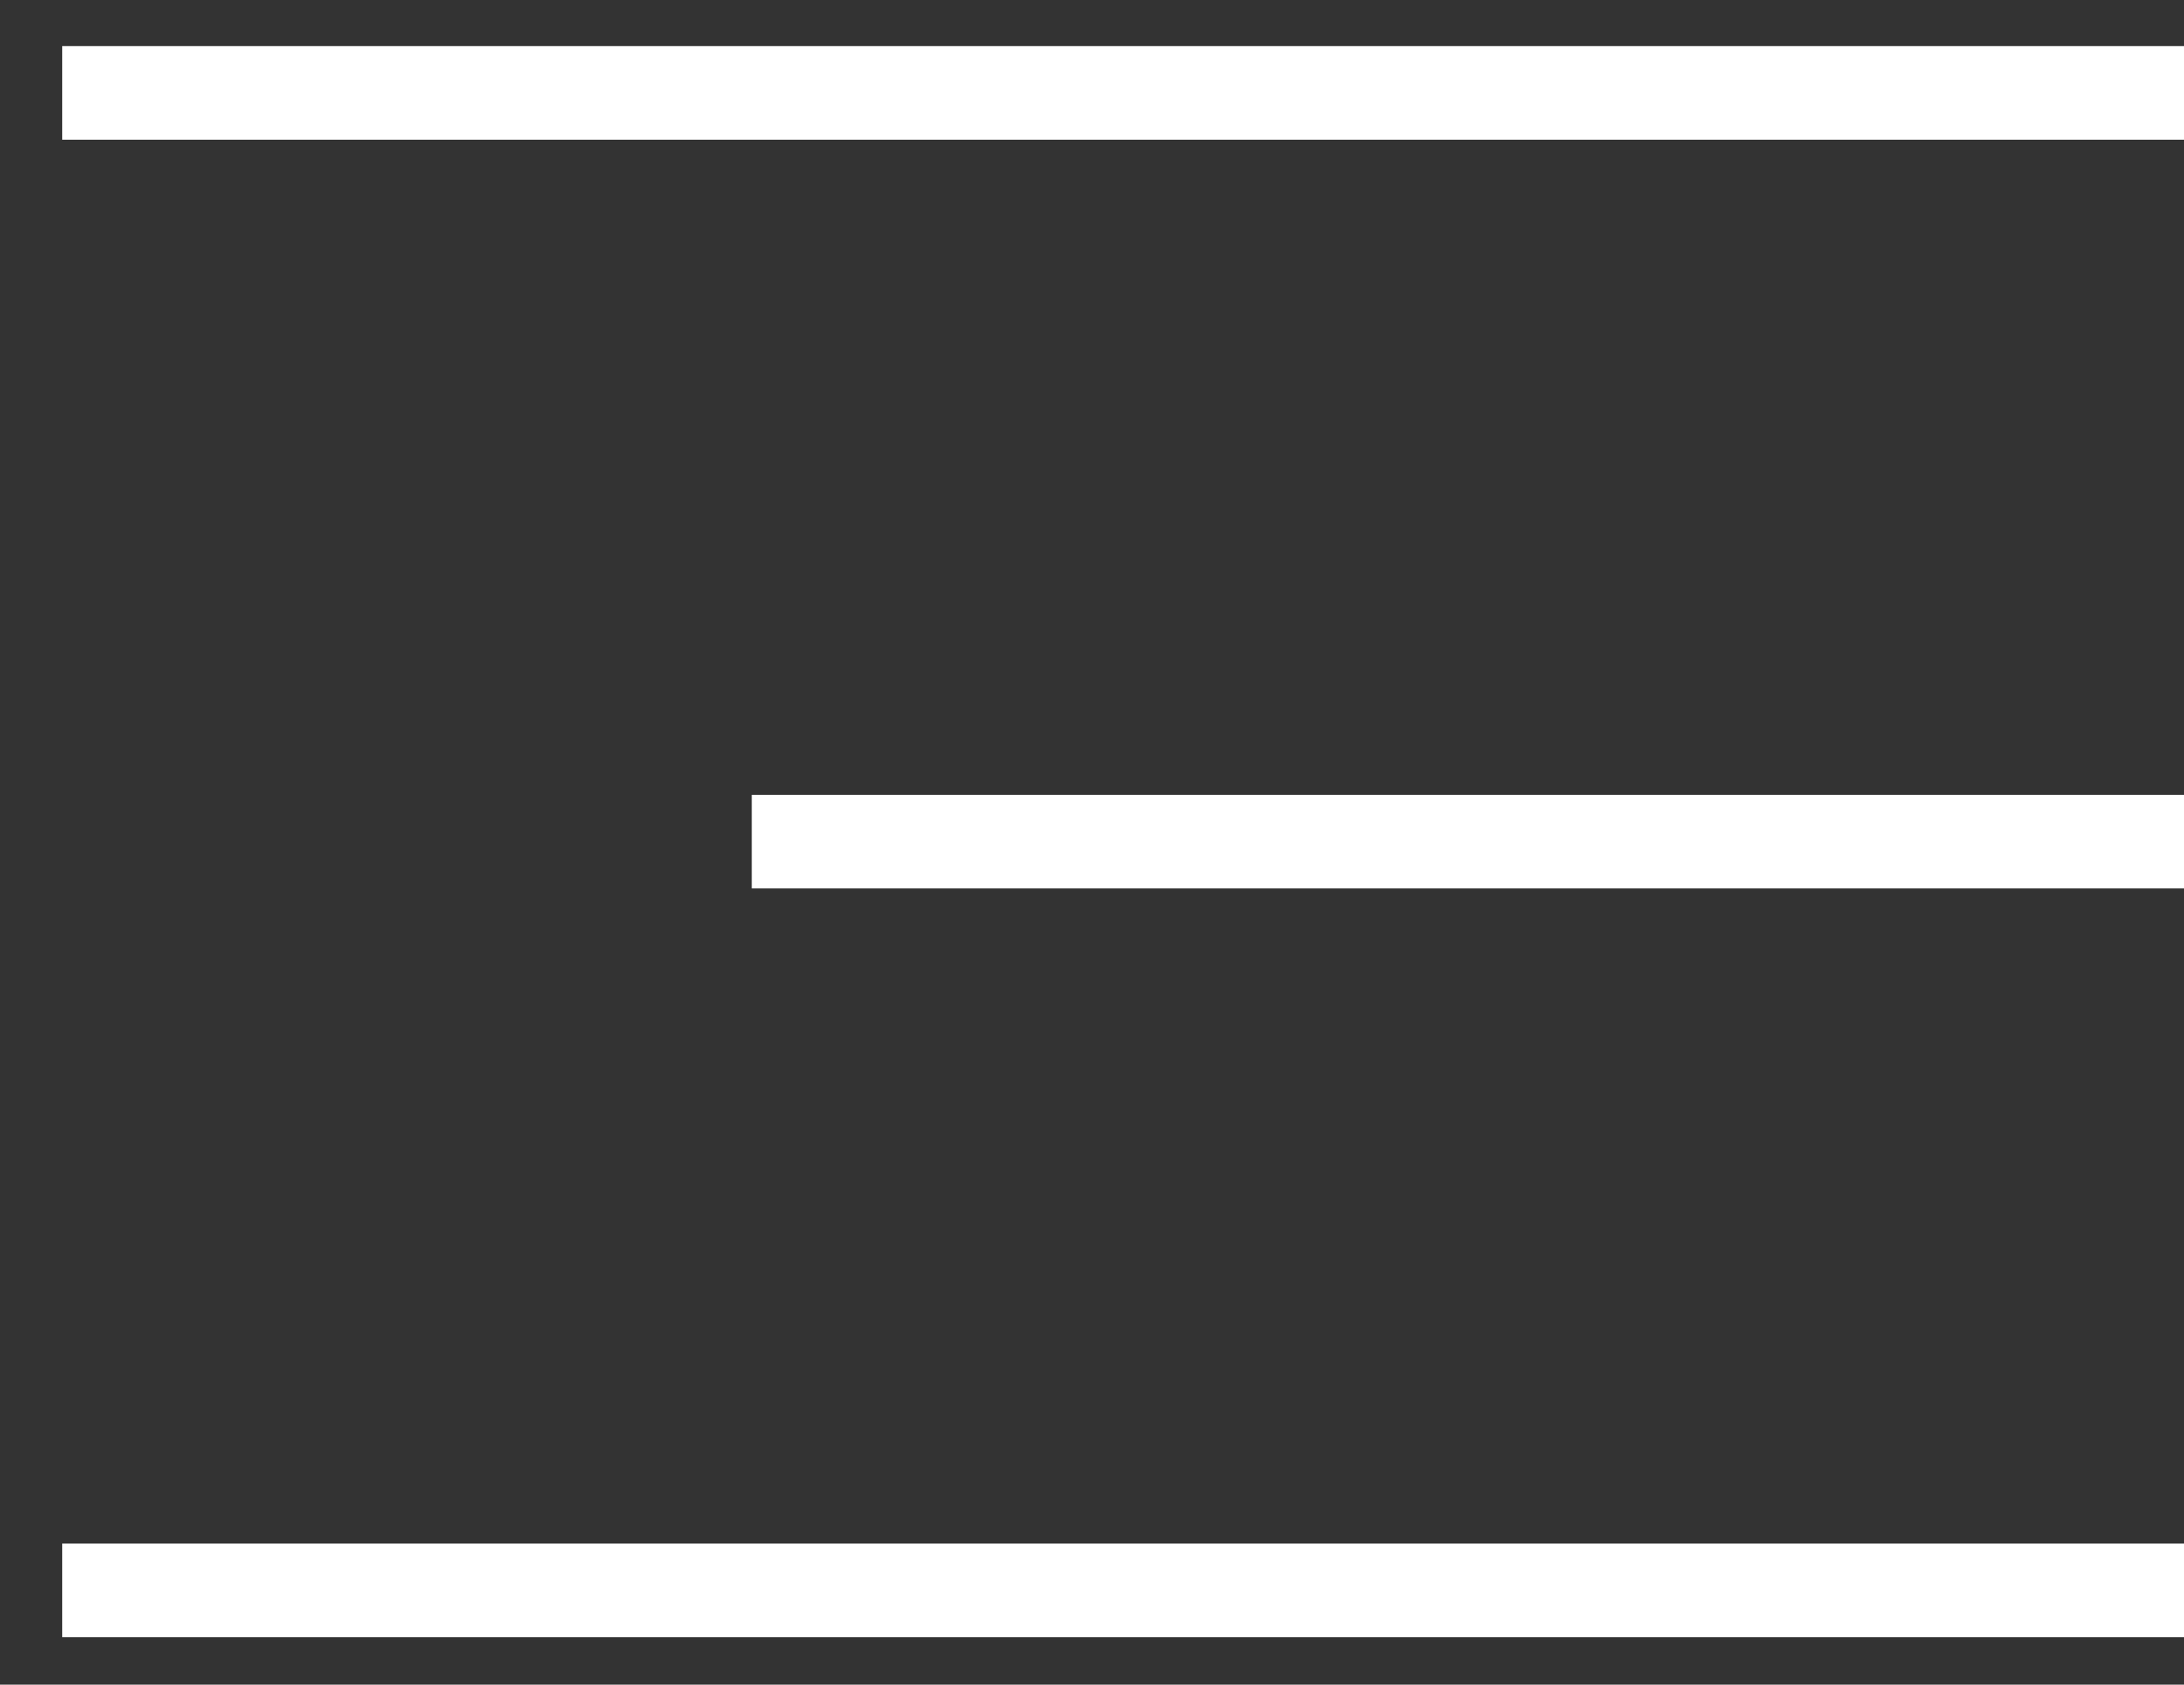
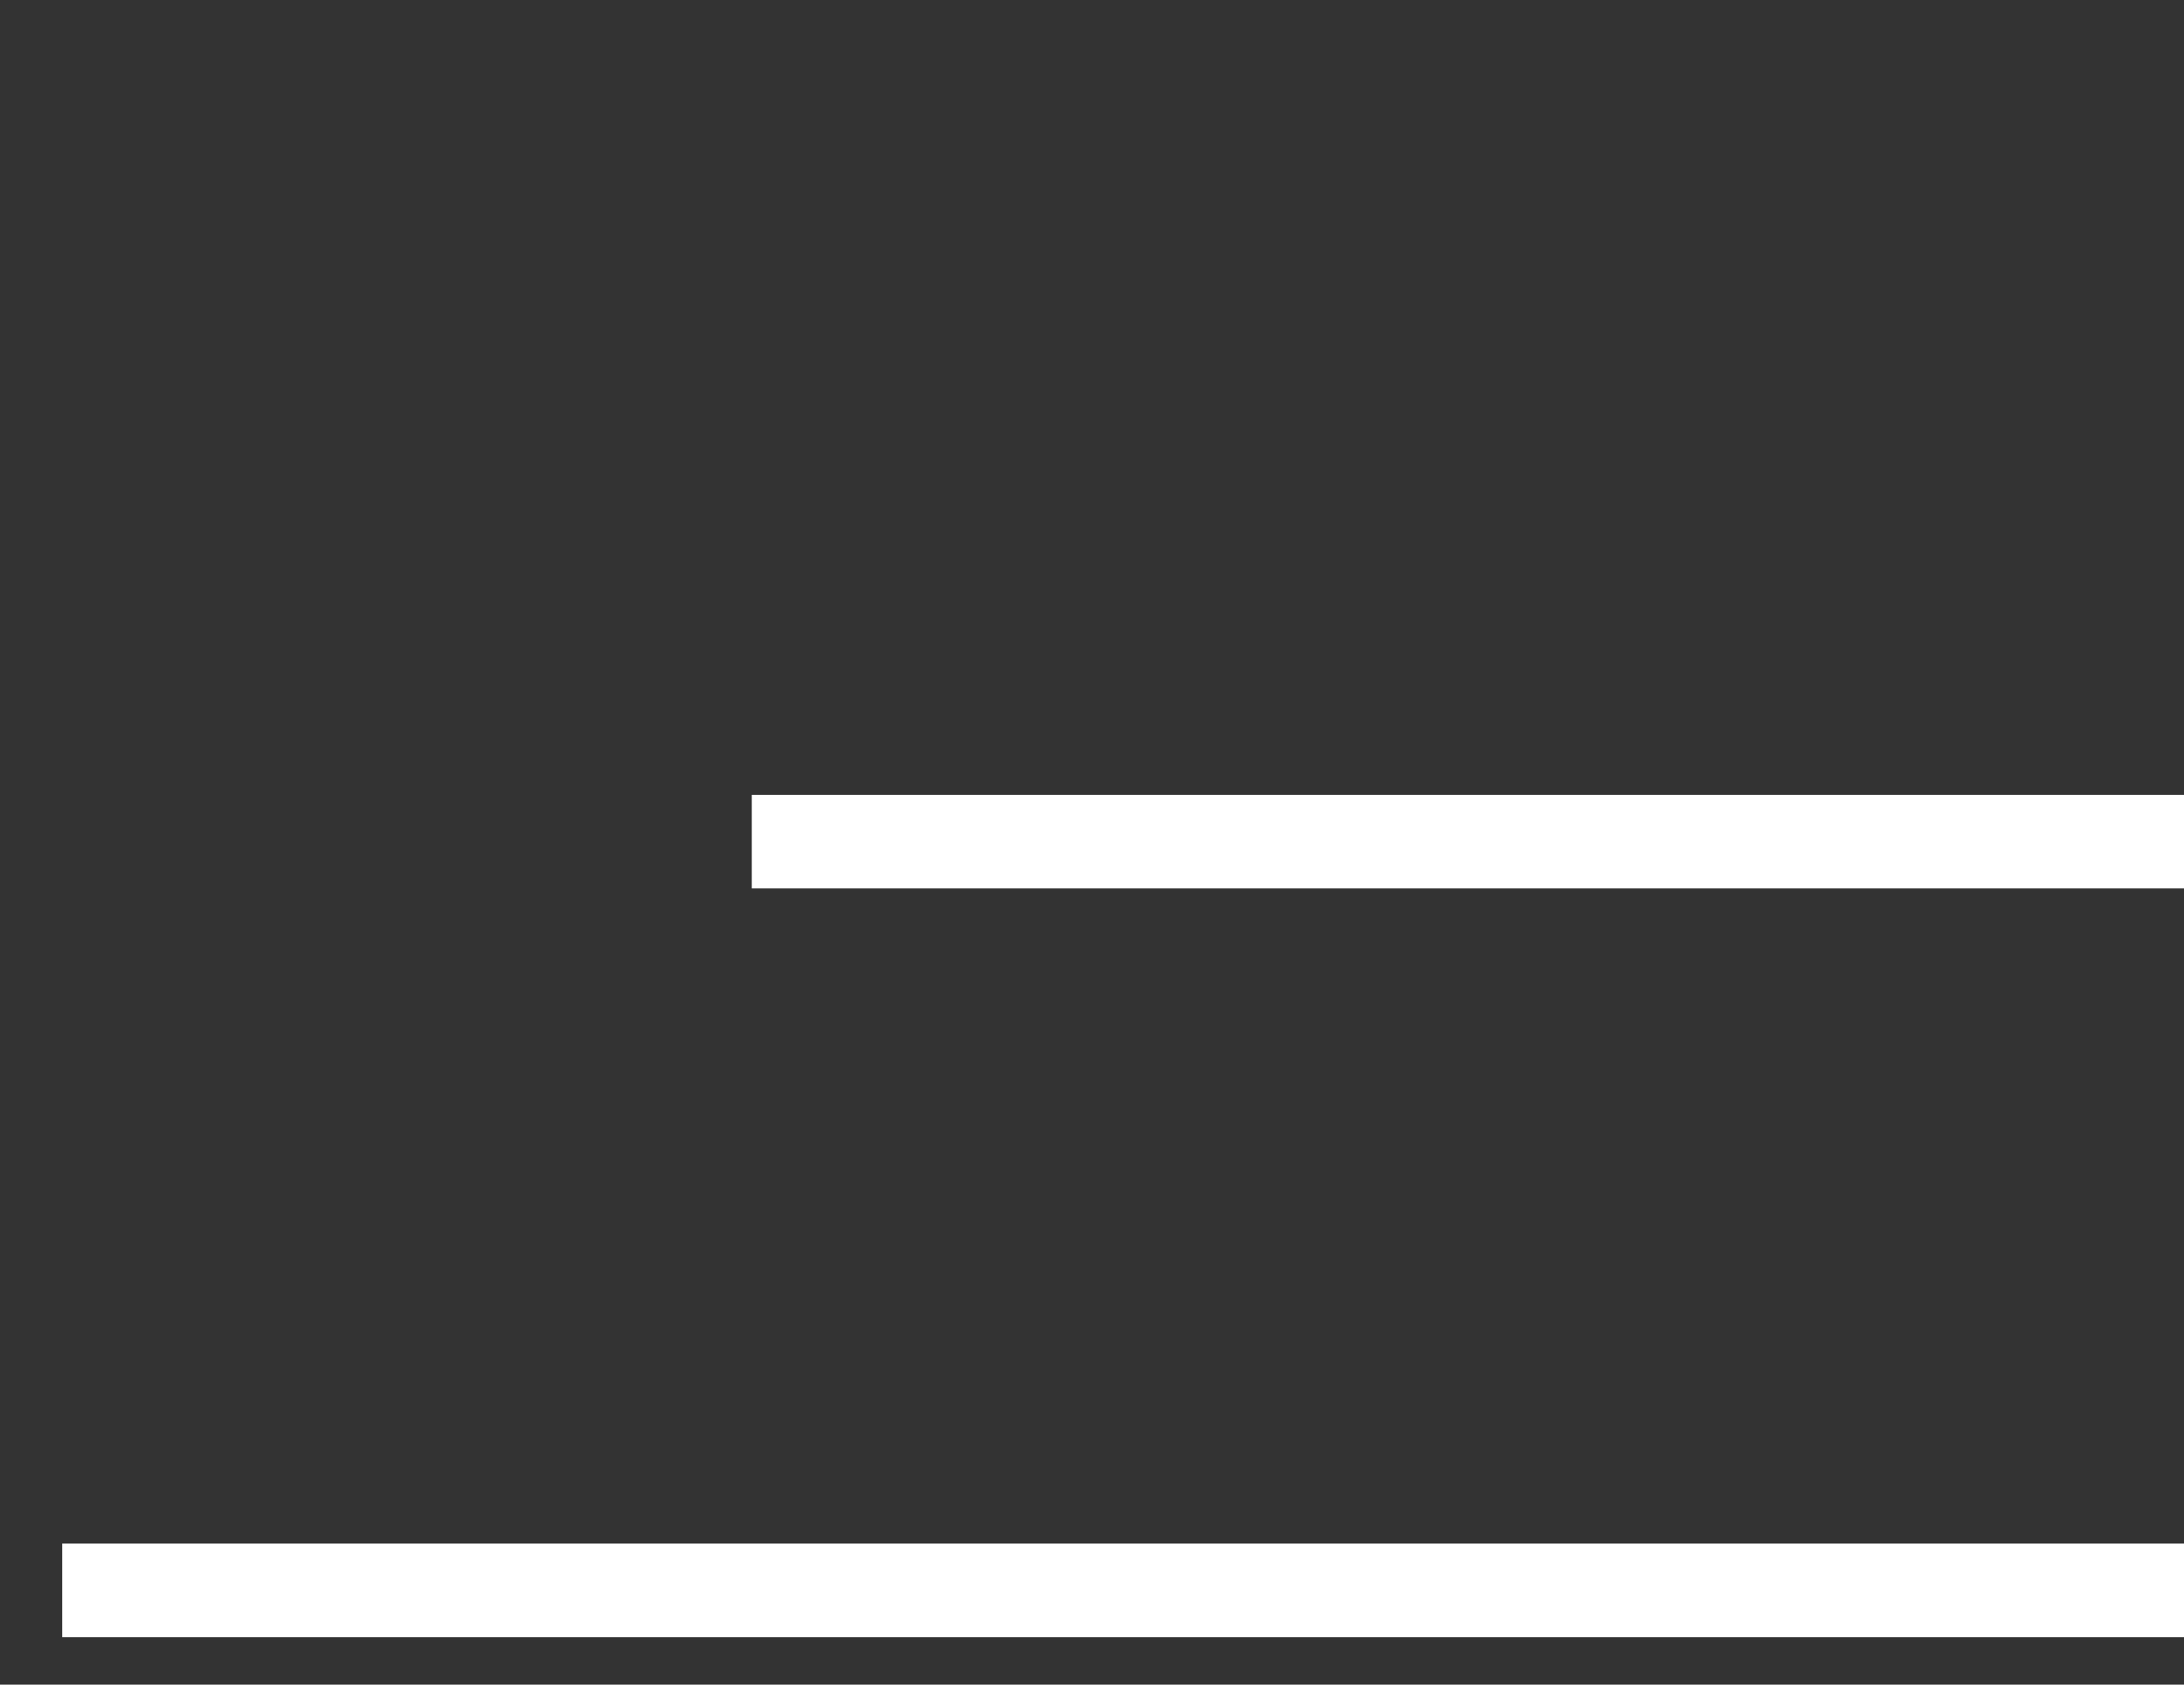
<svg xmlns="http://www.w3.org/2000/svg" width="35" height="27" viewBox="0 0 35 27" fill="none">
  <rect x="0" y="0" width="35" height="27" fill="#333333" stroke="none" />
-   <path d="M0.997 1.489H35" stroke="white" stroke-width="1.5" />
  <path d="M0.997 25.489H35" stroke="white" stroke-width="1.5" />
  <path d="M12.048 13.489L35 13.489" stroke="white" stroke-width="1.5" />
</svg>